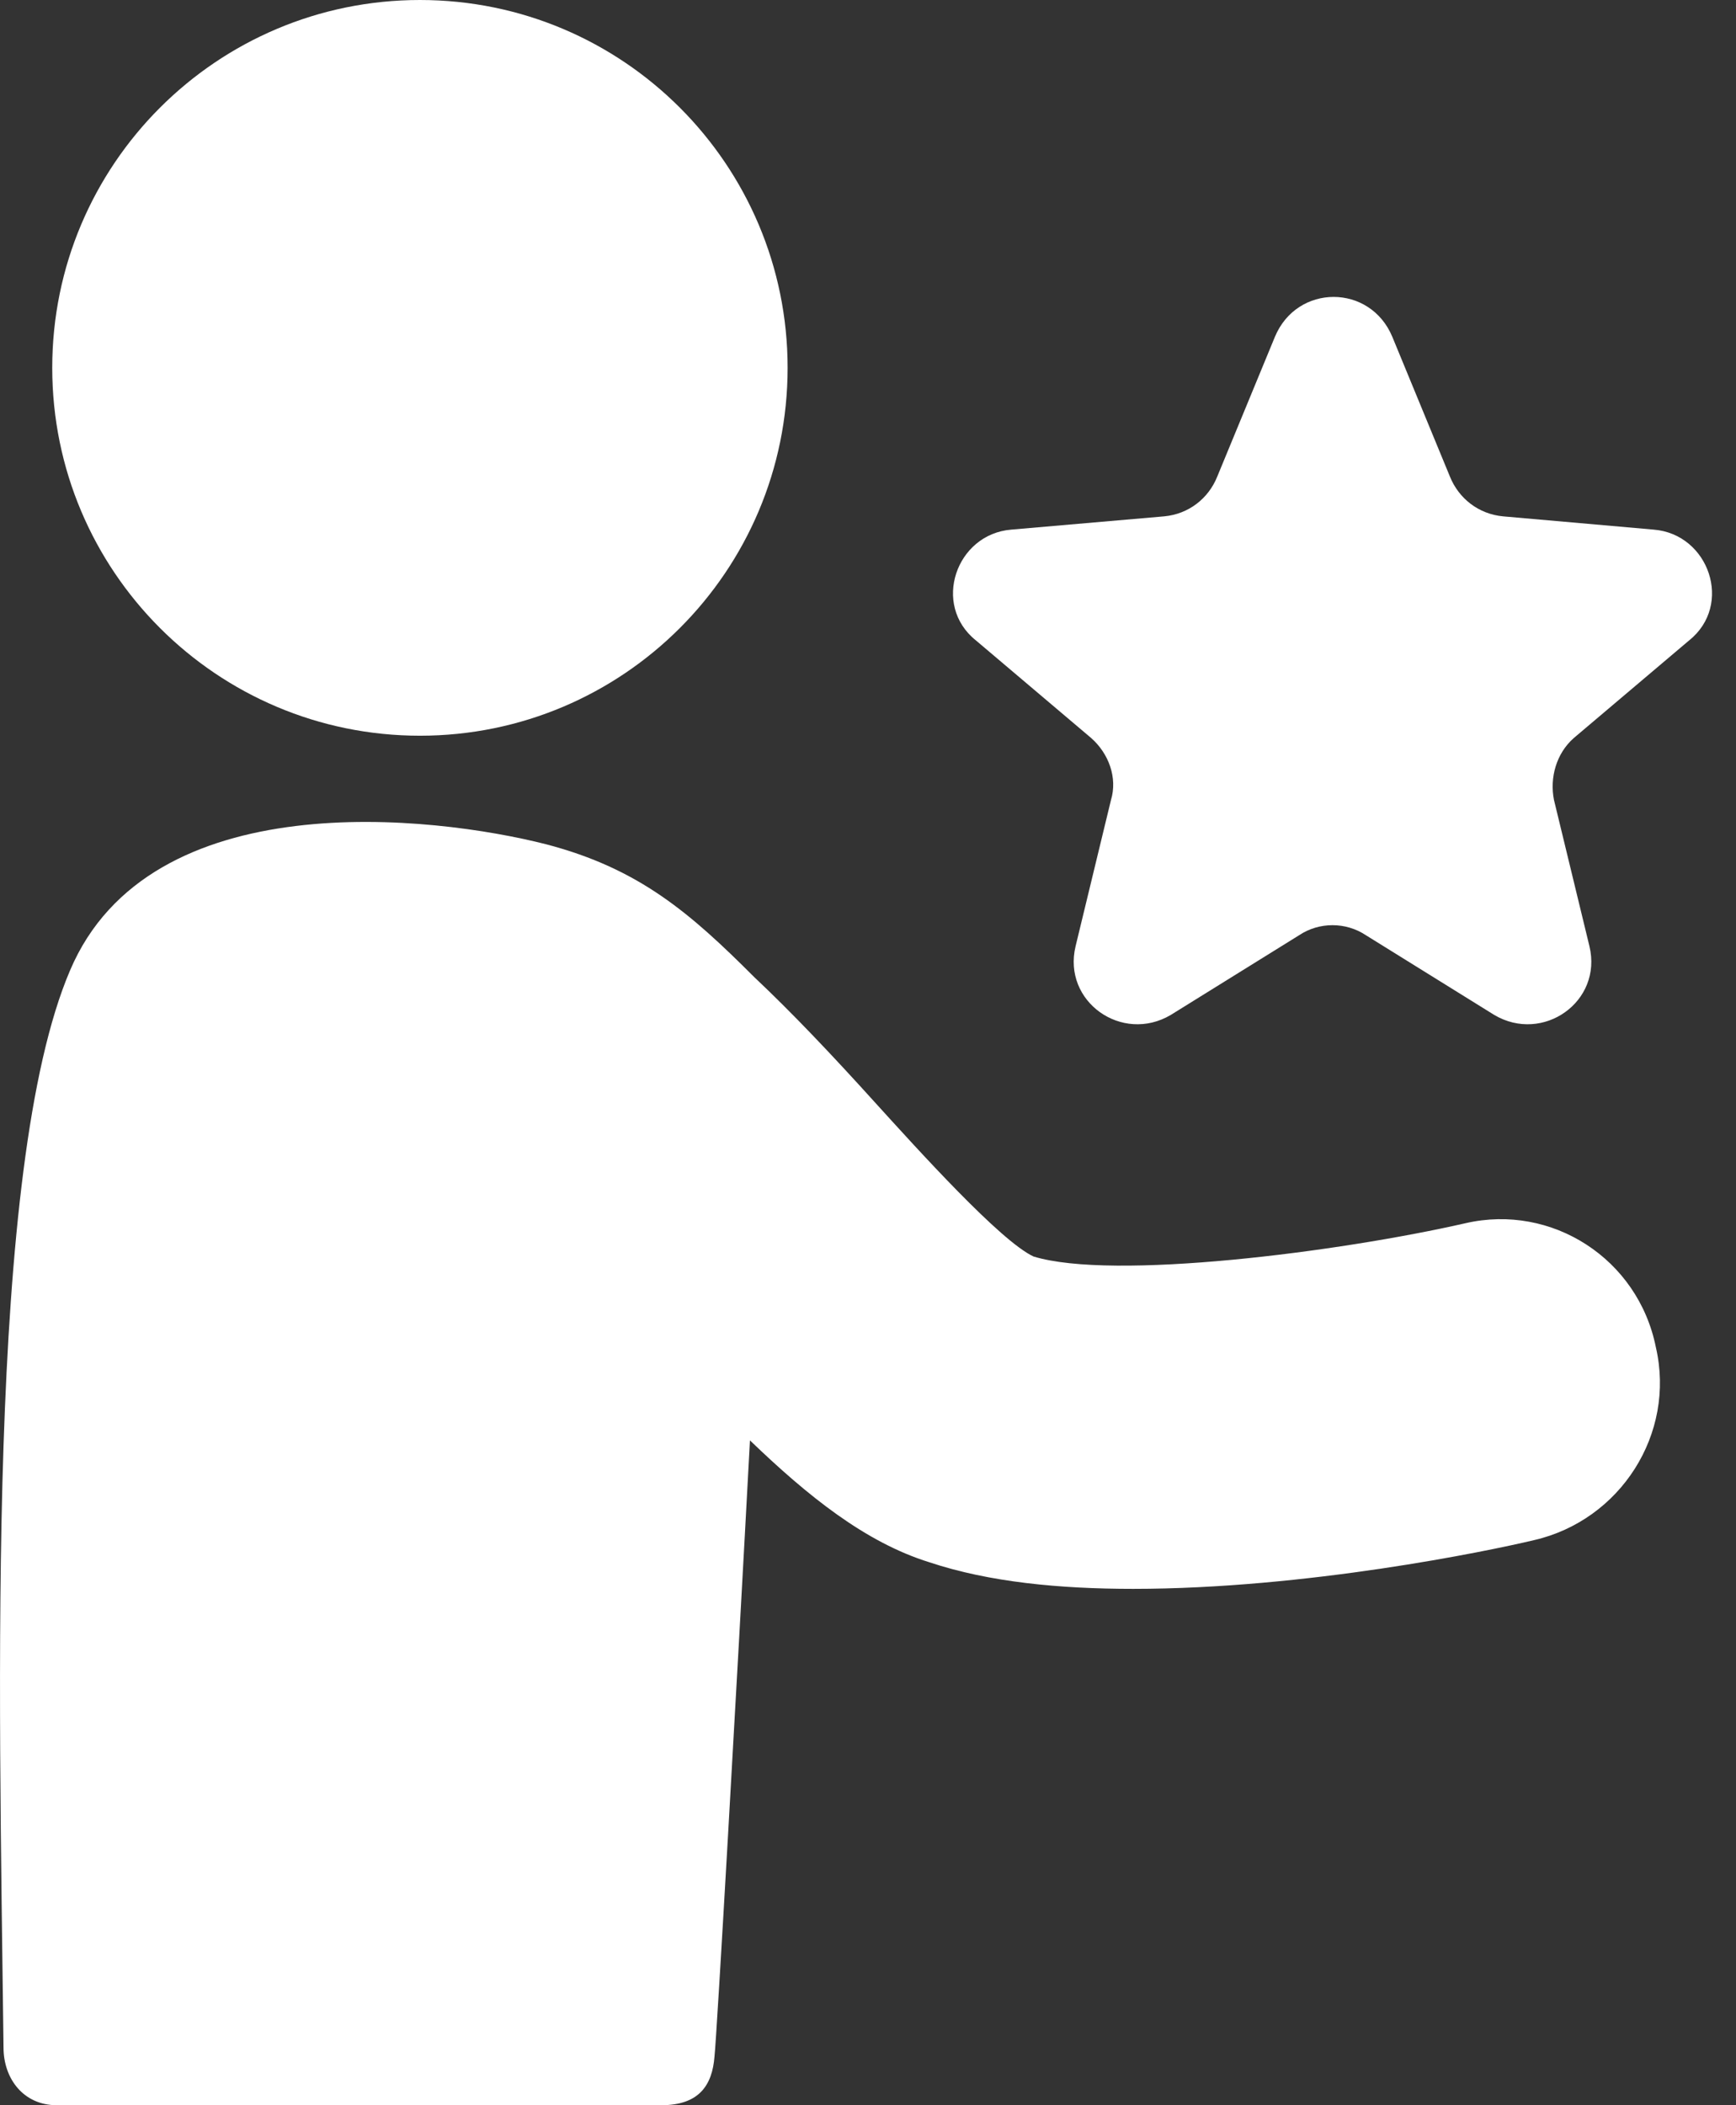
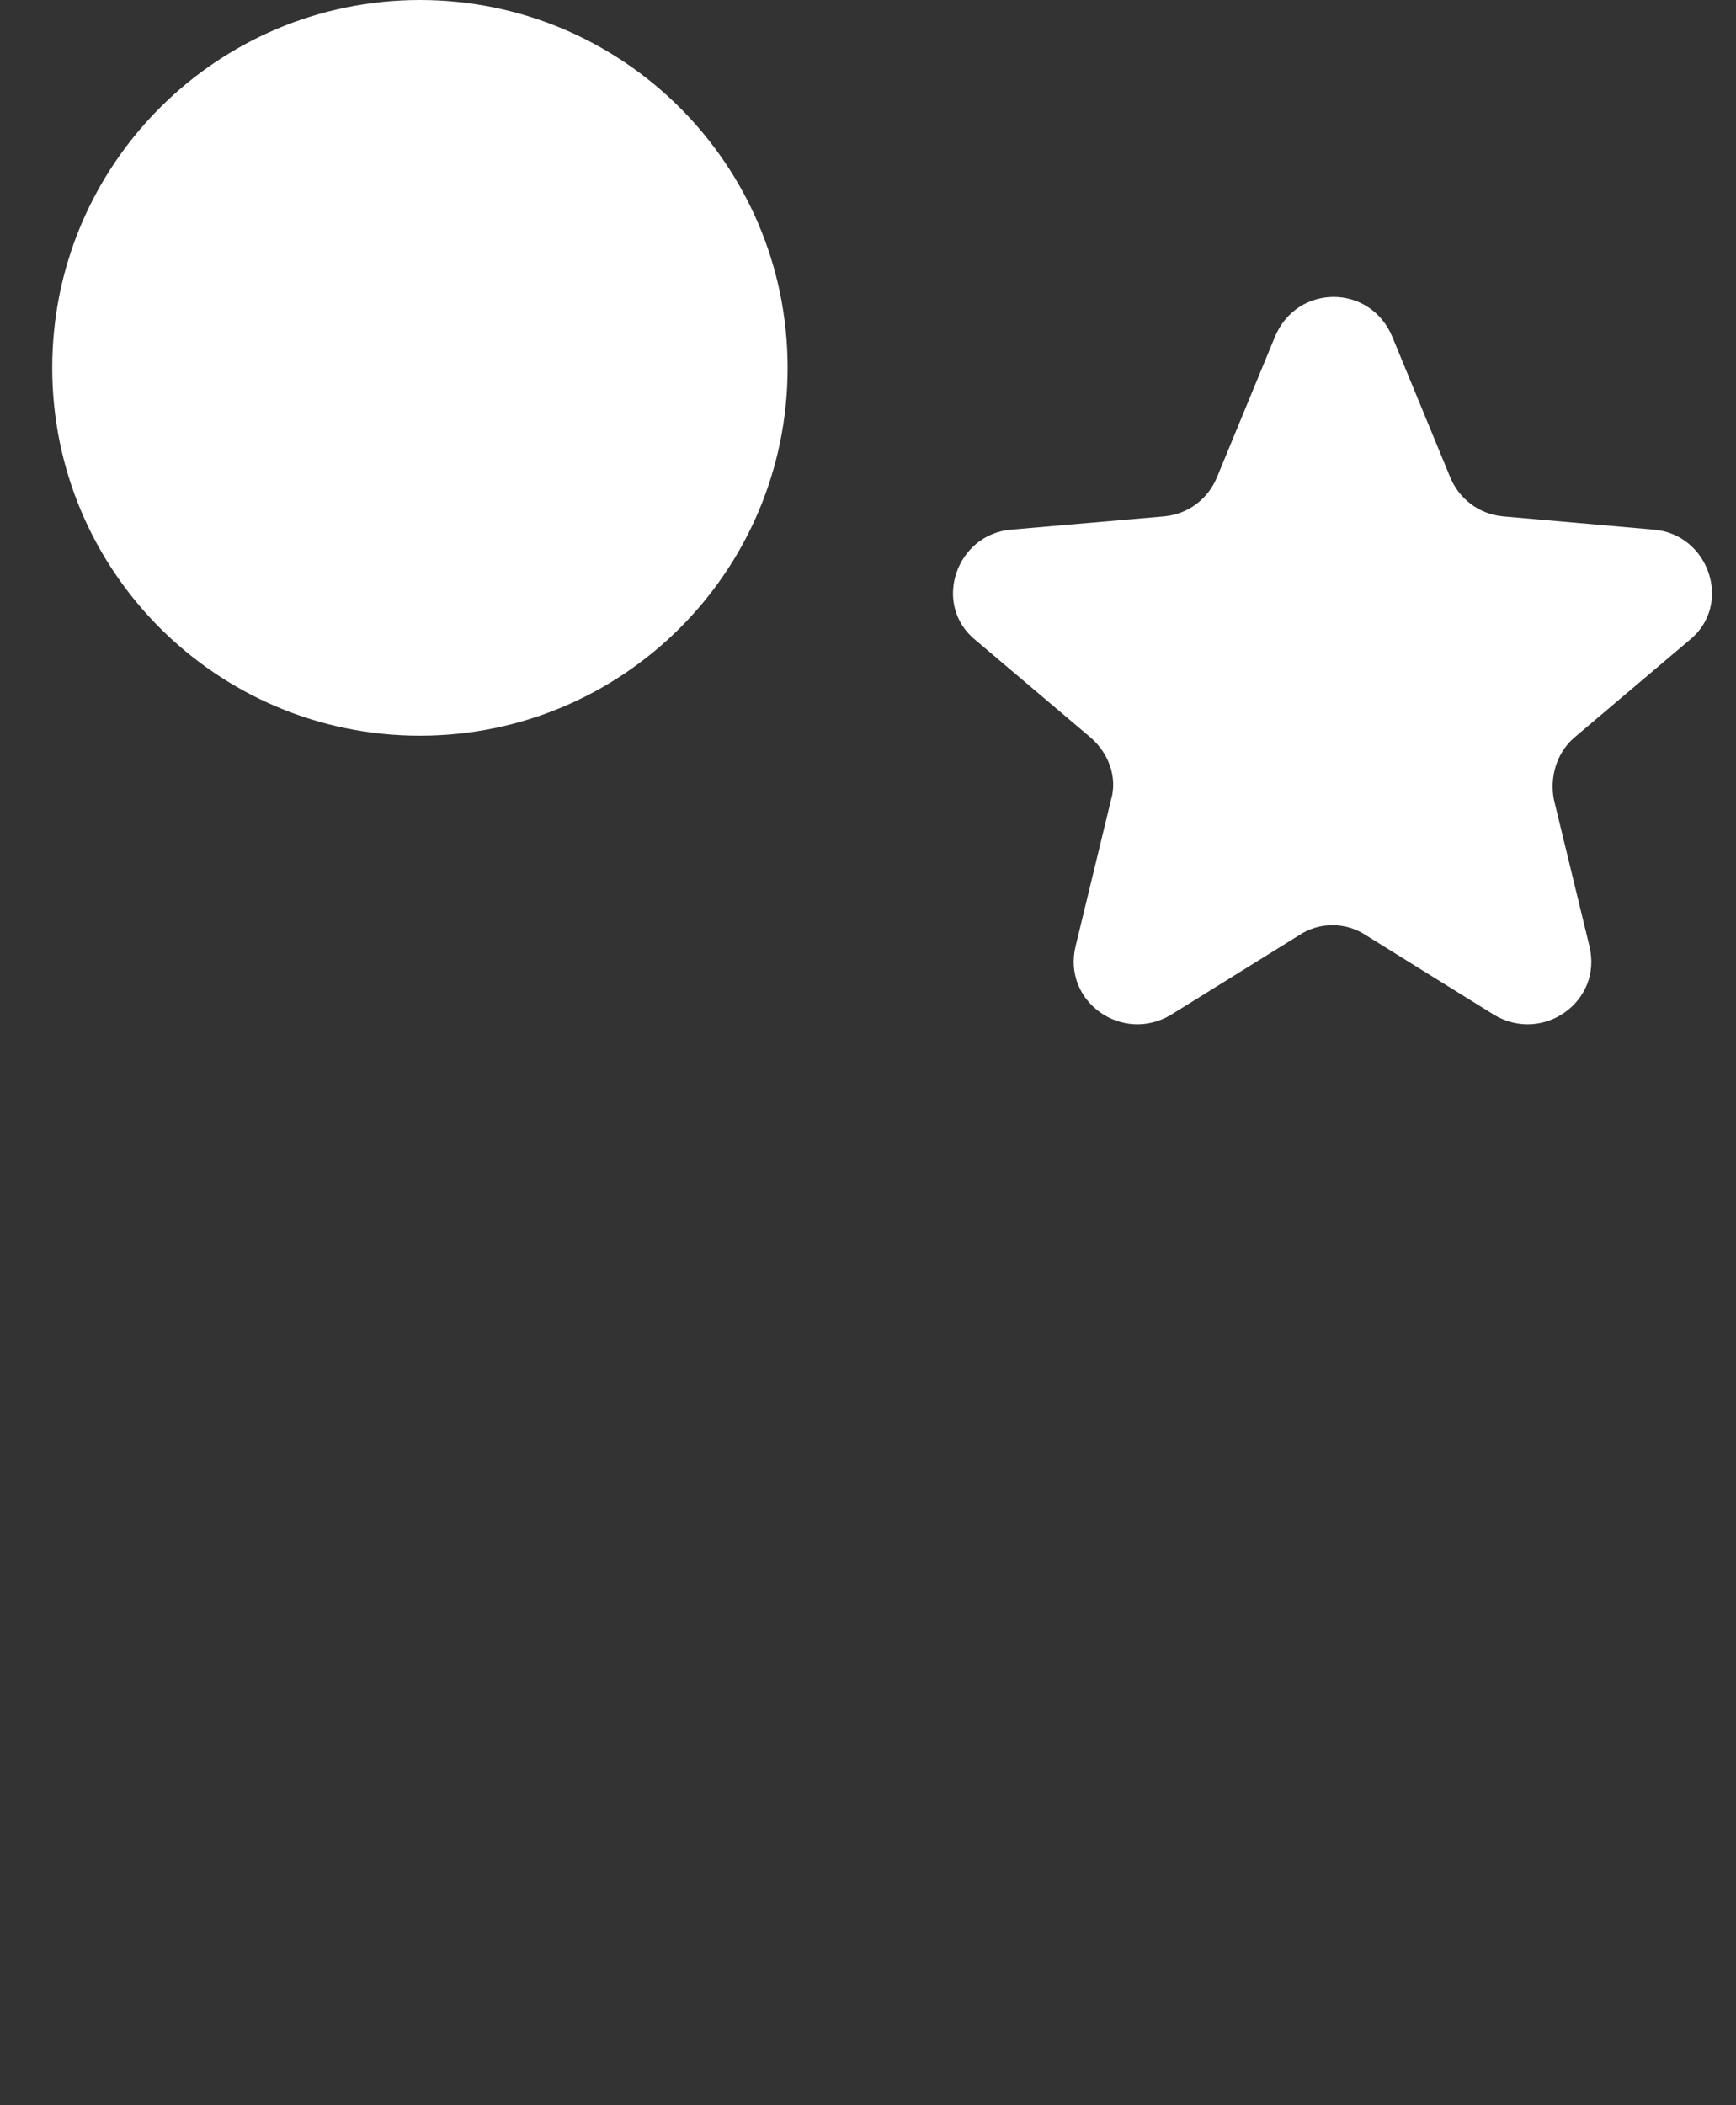
<svg xmlns="http://www.w3.org/2000/svg" width="33" height="40" viewBox="0 0 33 40" fill="none">
  <rect x="0" y="0" width="33" height="40" fill="#333333" stroke="none" />
-   <path d="M27.856 23.242C25.456 23.789 21.162 24.337 19.646 23.874C19.014 23.579 17.456 21.853 16.614 20.926C15.814 20.042 15.056 19.242 14.34 18.568C13.119 17.347 12.151 16.505 10.383 16.042C8.235 15.495 2.846 14.863 1.33 18.442C-0.27 22.189 -0.017 31.958 0.067 38.905C0.067 39.495 0.446 40 1.077 40C2.551 40 11.898 40 12.572 40C13.288 40 13.54 39.621 13.582 39.074C13.625 38.695 14.004 32.084 14.256 27.368C15.351 28.421 16.446 29.305 17.667 29.684C18.804 30.063 20.151 30.189 21.54 30.189C24.825 30.189 28.277 29.474 29.162 29.263C30.804 28.884 31.856 27.242 31.477 25.6C31.14 23.916 29.498 22.863 27.856 23.242Z" fill="white" />
  <path d="M7.983 13.979C11.843 13.979 14.972 10.85 14.972 6.989C14.972 3.129 11.843 0 7.983 0C4.122 0 0.993 3.129 0.993 6.989C0.993 10.85 4.122 13.979 7.983 13.979Z" fill="white" />
  <path d="M31.435 10.063L28.572 9.811C28.109 9.768 27.73 9.474 27.561 9.053L26.467 6.4C26.046 5.389 24.656 5.389 24.235 6.4L23.14 9.053C22.972 9.474 22.593 9.768 22.13 9.811L19.225 10.063C18.172 10.147 17.709 11.495 18.551 12.168L20.74 14.021C21.077 14.316 21.246 14.779 21.119 15.2L20.446 17.979C20.193 19.032 21.33 19.832 22.256 19.284L24.698 17.768C25.077 17.516 25.582 17.516 25.962 17.768L28.404 19.284C29.33 19.832 30.467 19.032 30.214 17.979L29.54 15.2C29.456 14.779 29.582 14.316 29.919 14.021L32.109 12.168C32.951 11.495 32.488 10.147 31.435 10.063Z" fill="white" />
</svg>